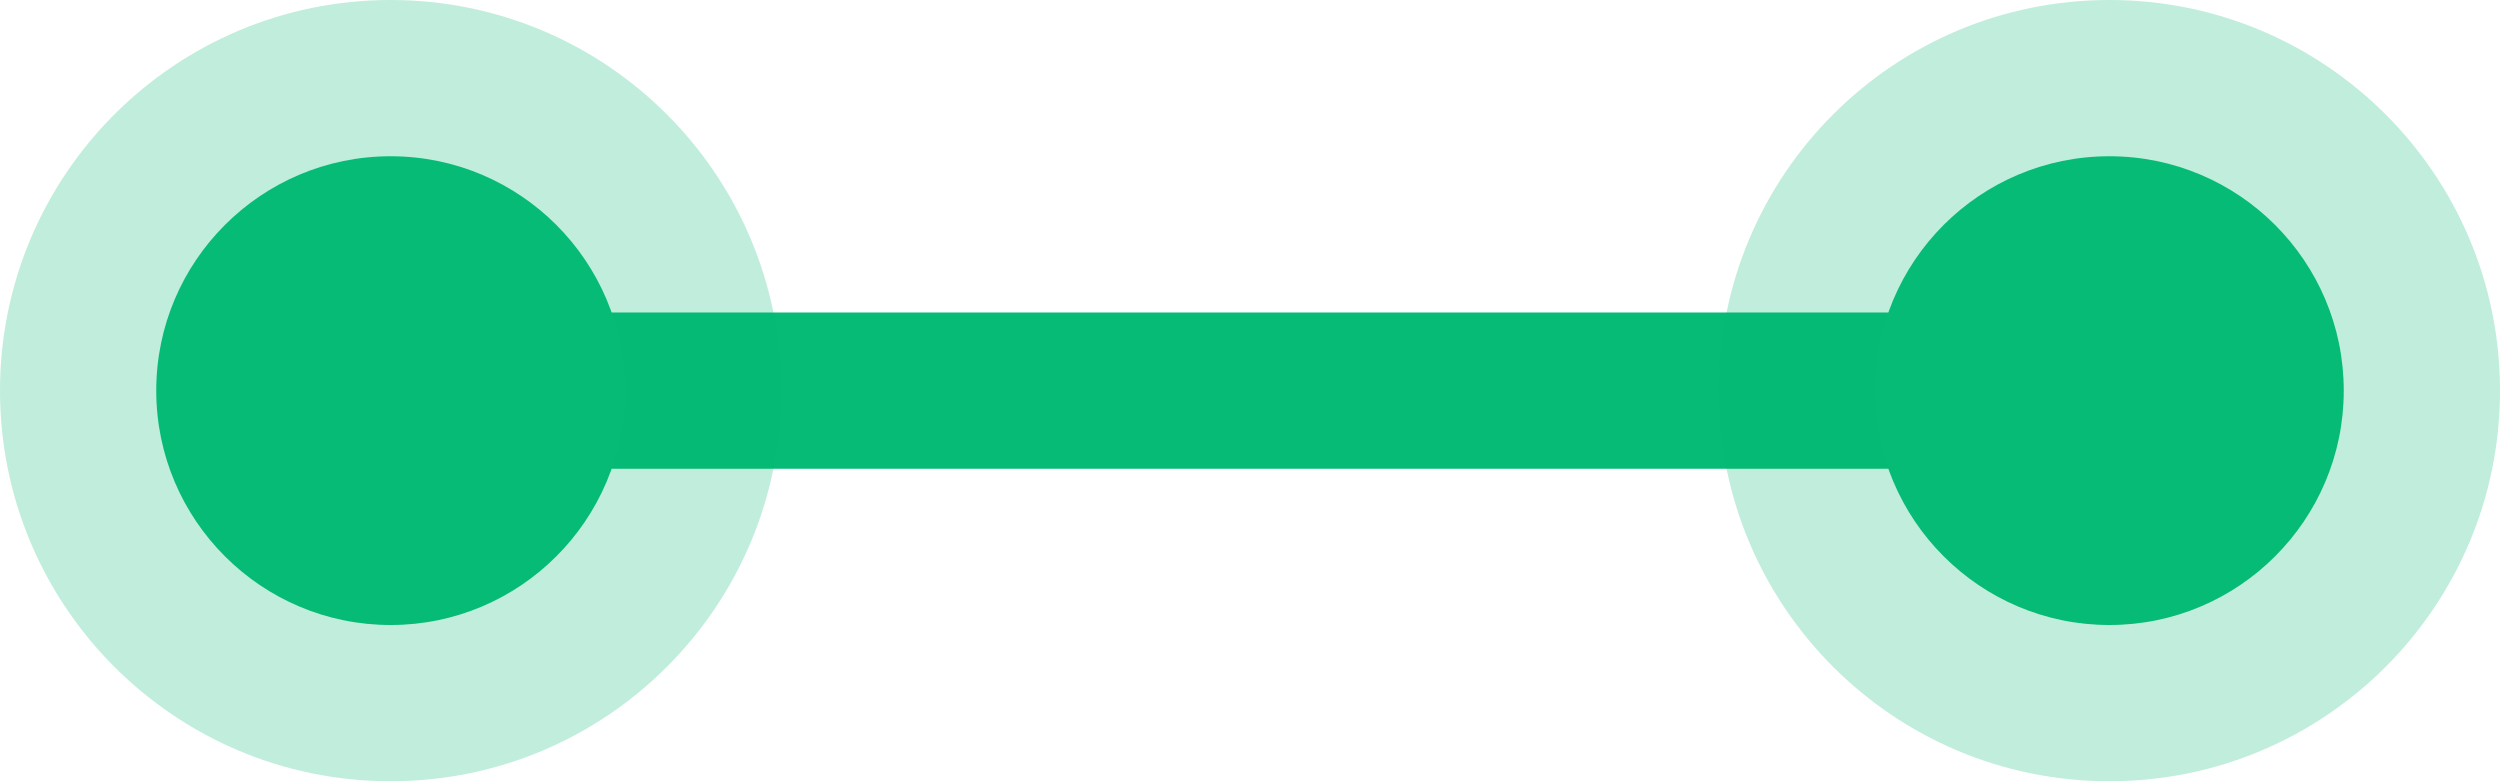
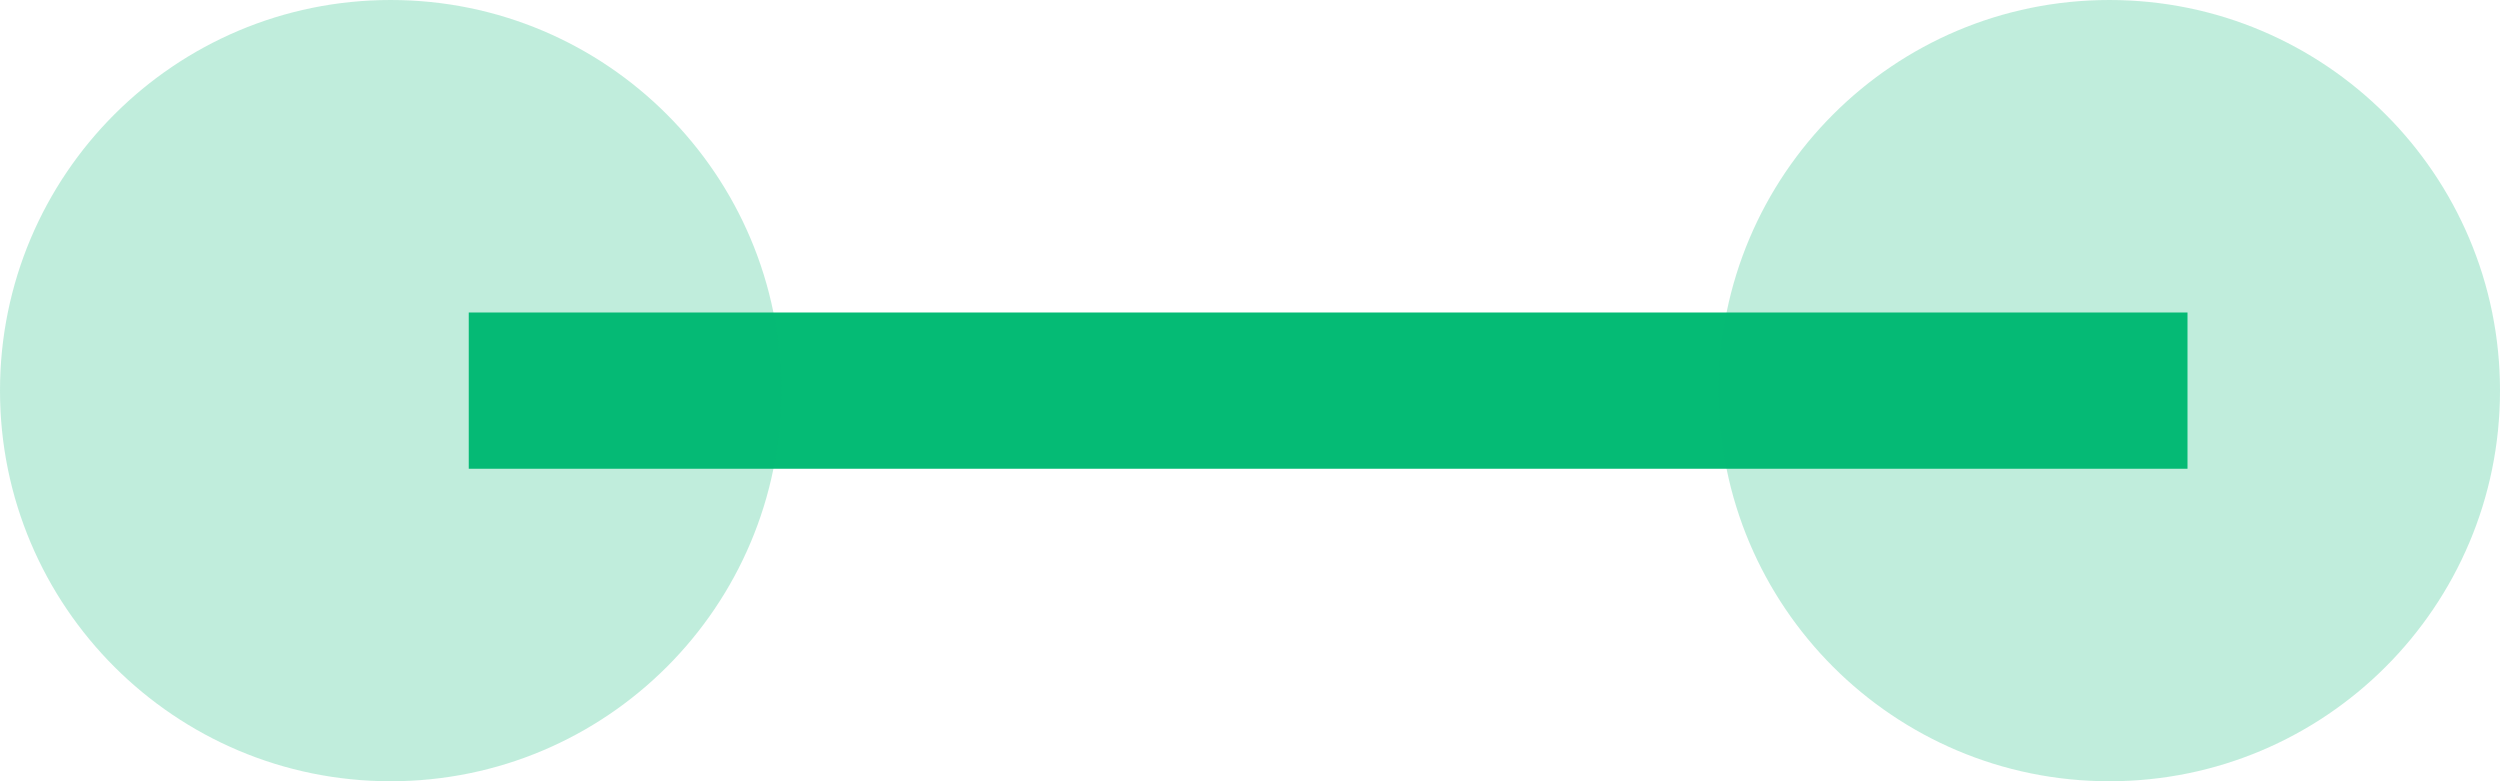
<svg xmlns="http://www.w3.org/2000/svg" width="16" height="5" viewBox="0 0 16 5" fill="none">
  <path d="M14 2H3V3H14V2Z" fill="#05BB75" />
  <path d="M2.5 5C3.881 5 5 3.881 5 2.5C5 1.119 3.881 0 2.5 0C1.119 0 0 1.119 0 2.5C0 3.881 1.119 5 2.5 5Z" fill="#05BB75" fill-opacity="0.25" />
-   <path d="M2.5 4C3.328 4 4 3.328 4 2.5C4 1.672 3.328 1 2.5 1C1.672 1 1 1.672 1 2.5C1 3.328 1.672 4 2.5 4Z" fill="#05BB75" />
  <path d="M13.5 5C14.881 5 16 3.881 16 2.5C16 1.119 14.881 0 13.5 0C12.119 0 11 1.119 11 2.5C11 3.881 12.119 5 13.5 5Z" fill="#05BB75" fill-opacity="0.25" />
-   <path d="M13.5 4C14.328 4 15 3.328 15 2.5C15 1.672 14.328 1 13.5 1C12.672 1 12 1.672 12 2.5C12 3.328 12.672 4 13.5 4Z" fill="#05BB75" />
</svg>